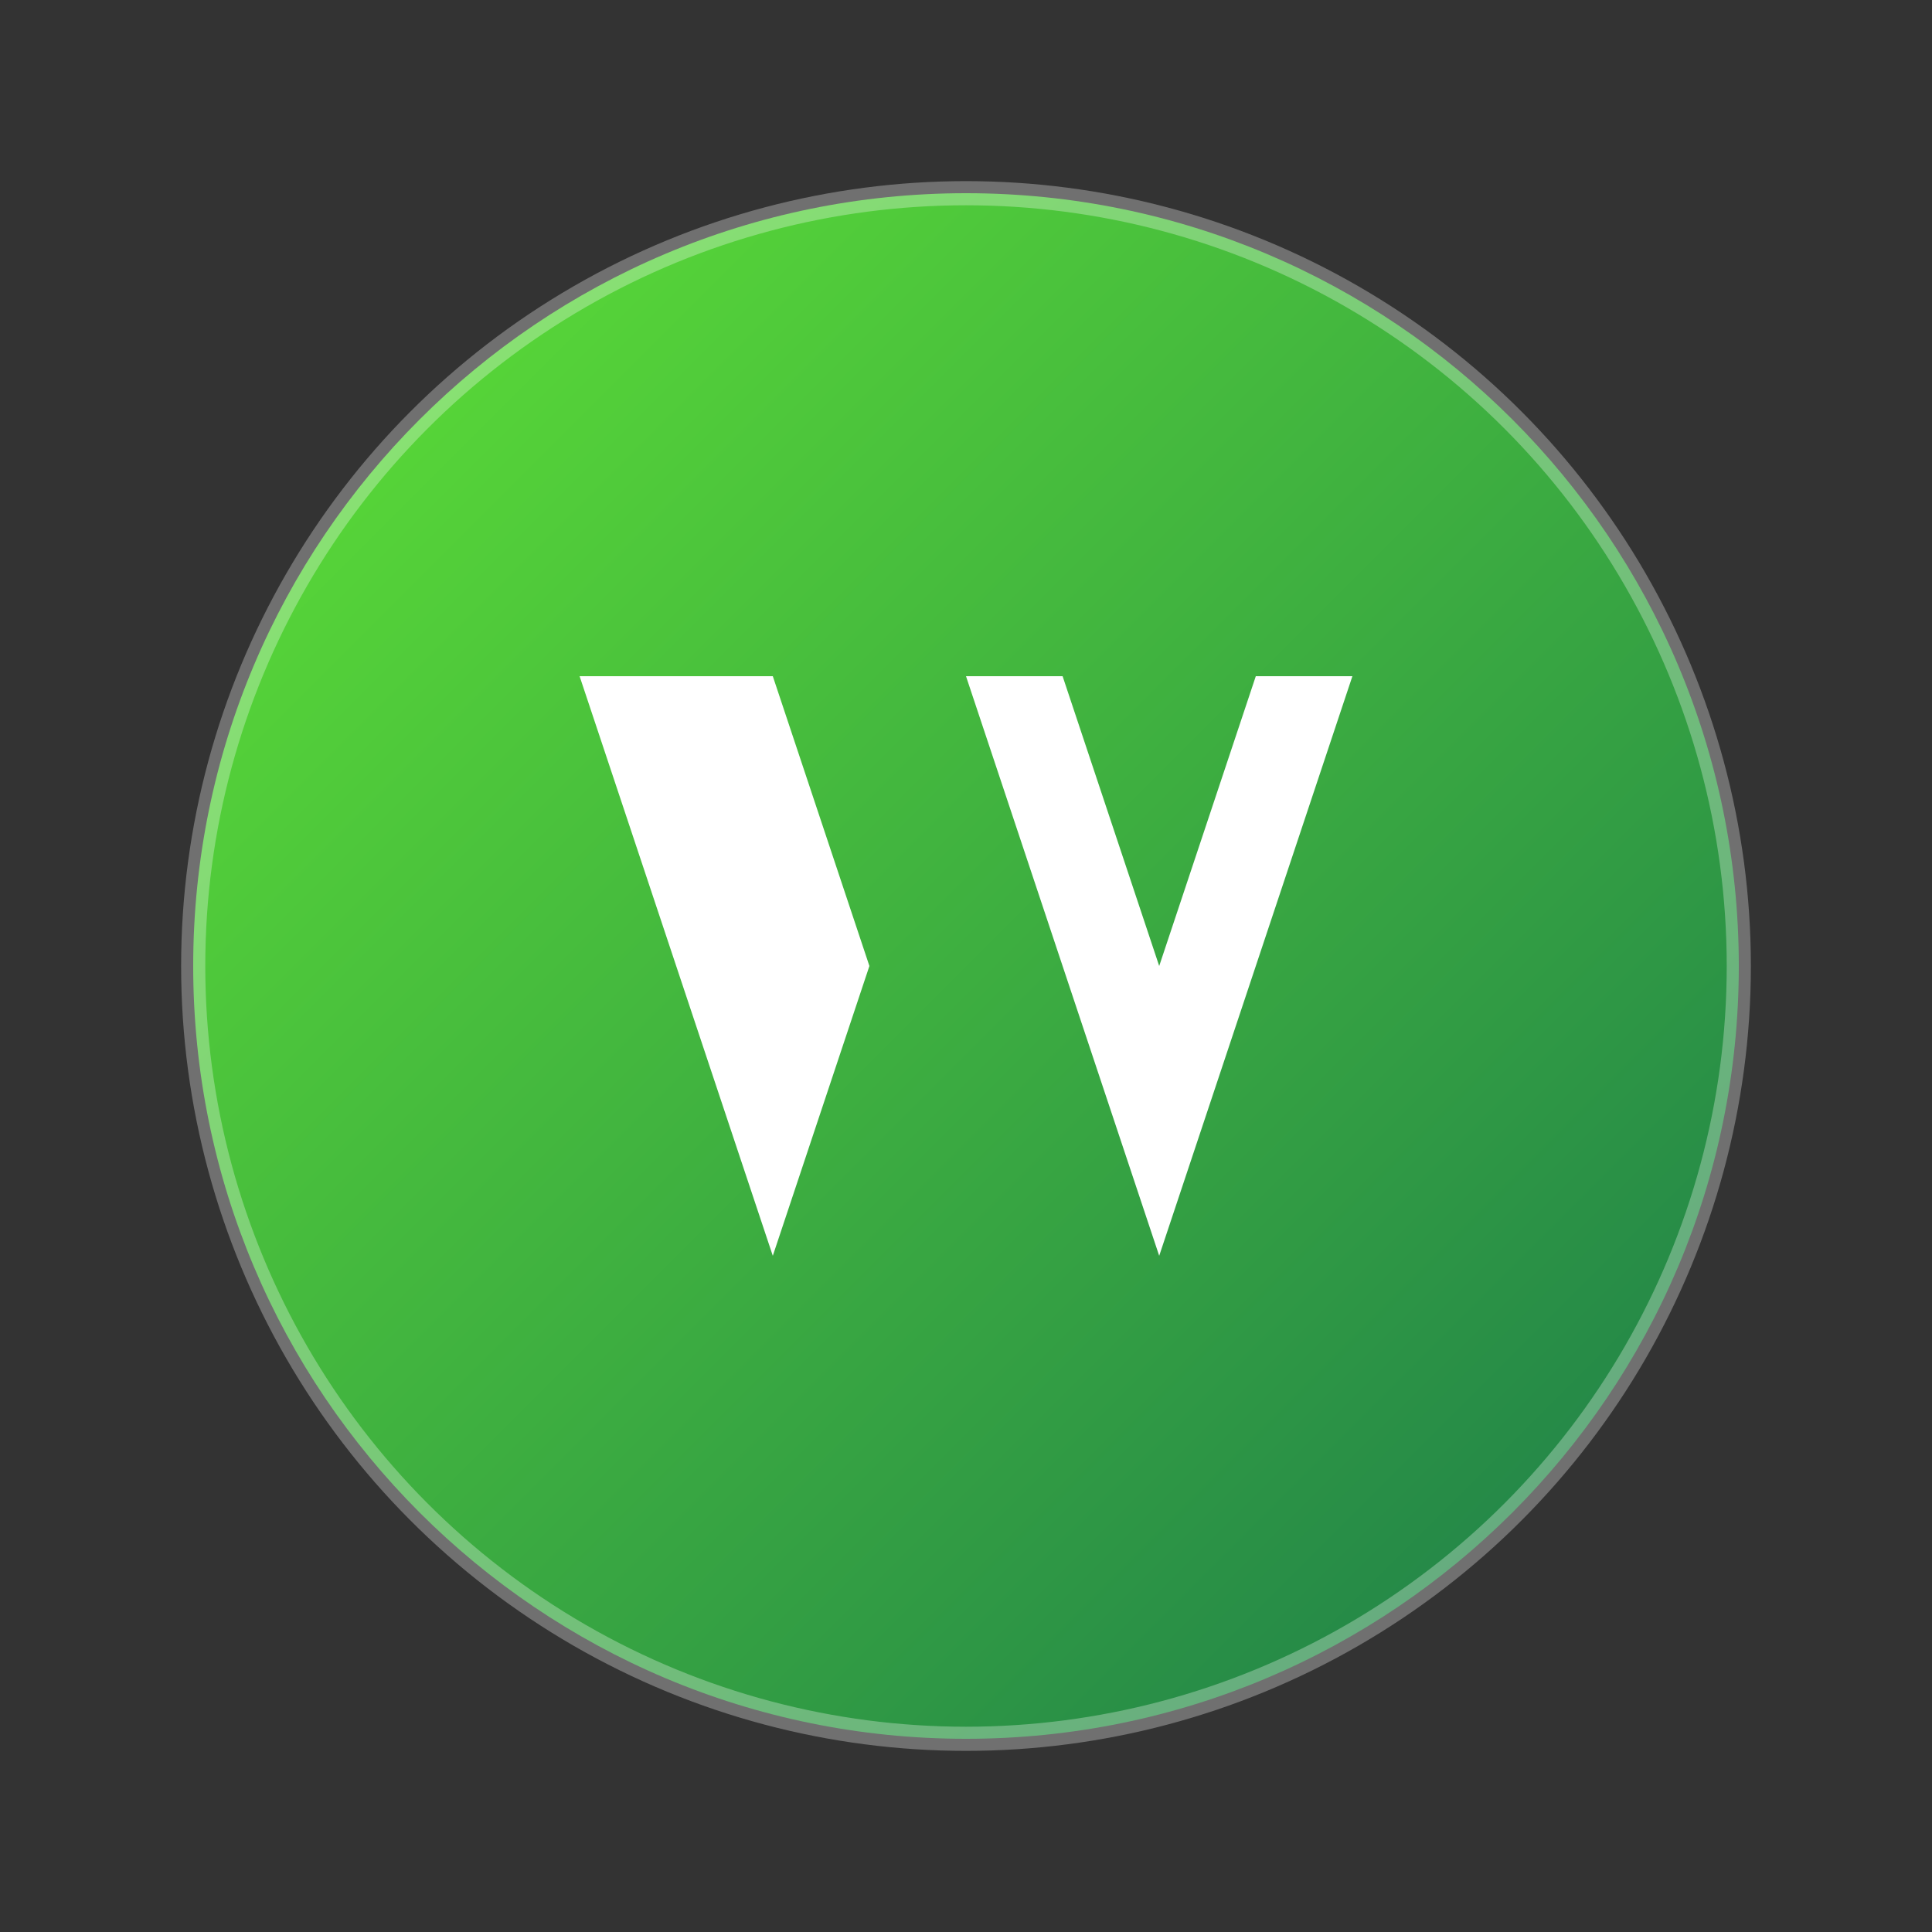
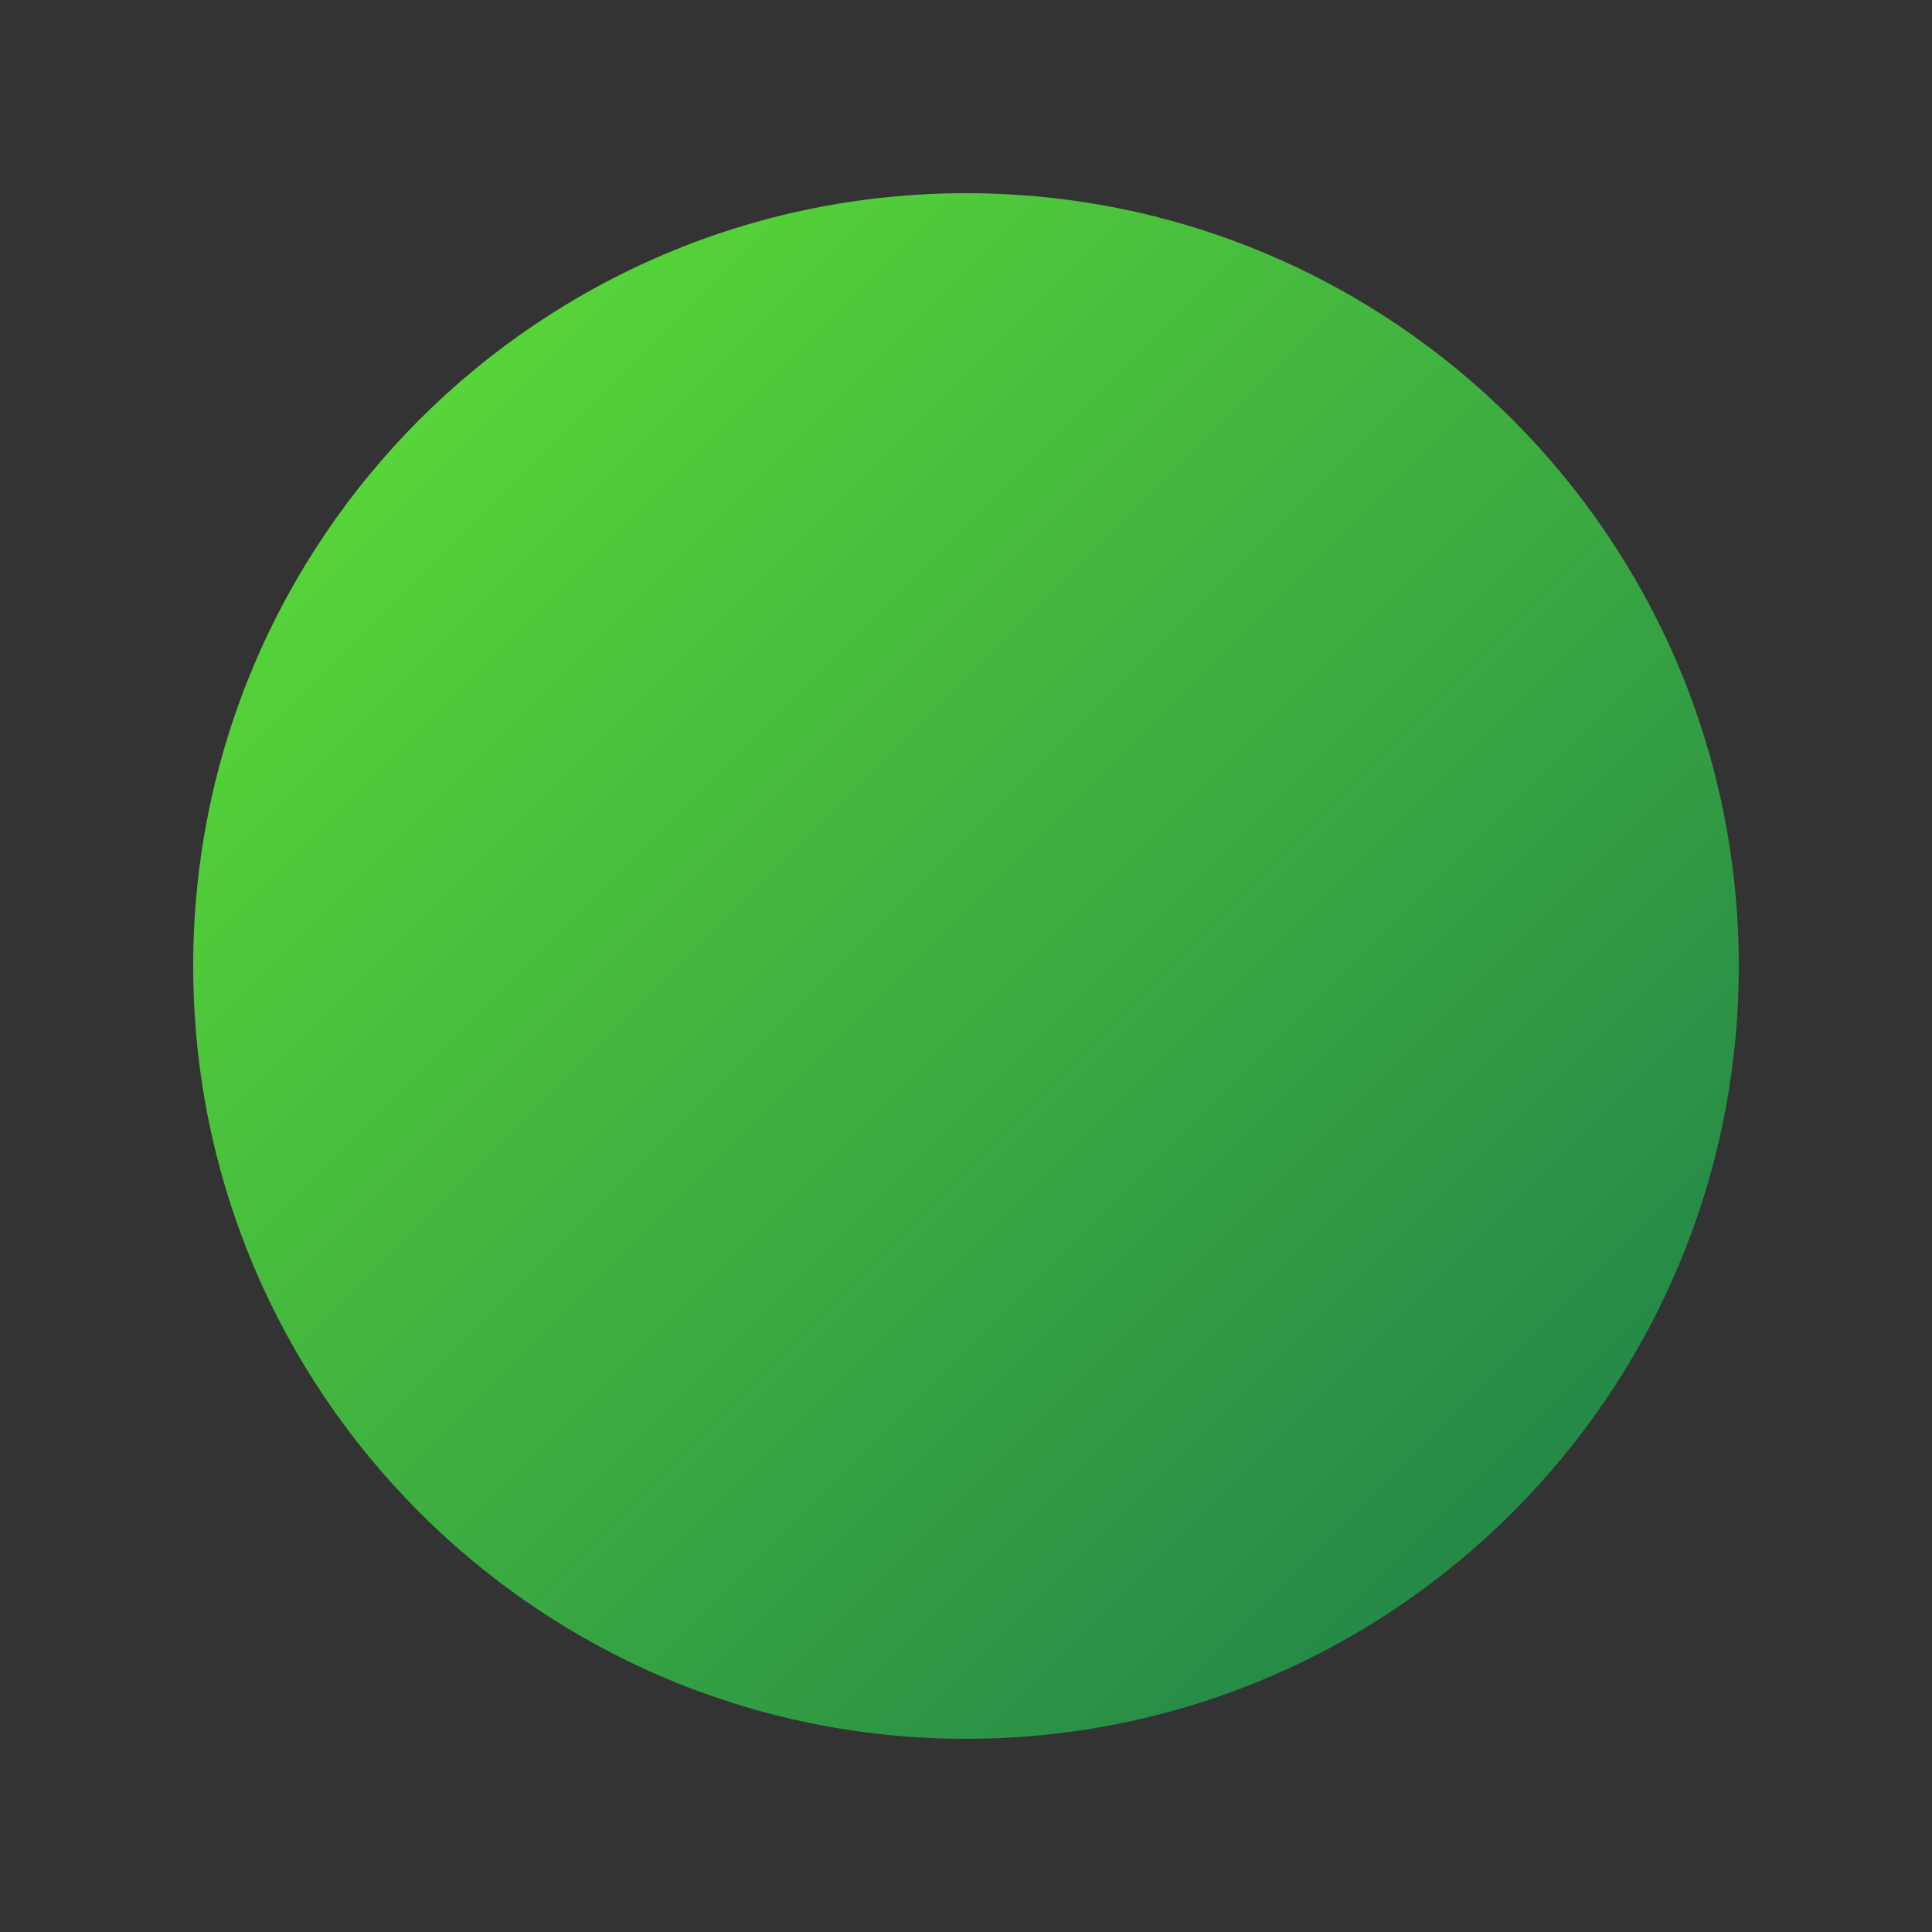
<svg xmlns="http://www.w3.org/2000/svg" width="40" height="40" viewBox="0 0 40 40" fill="none">
  <rect x="0" y="0" width="40" height="40" fill="#333333" stroke="none" />
  <defs>
    <linearGradient id="wp-gradient" x1="0%" y1="0%" x2="100%" y2="100%">
      <stop offset="0%" style="stop-color:#60E335;stop-opacity:1" />
      <stop offset="100%" style="stop-color:#1B7A4B;stop-opacity:1" />
    </linearGradient>
  </defs>
  <path d="M20 4C11.163 4 4 11.163 4 20C4 28.837 11.163 36 20 36C28.837 36 36 28.837 36 20C36 11.163 28.837 4 20 4Z" fill="url(#wp-gradient)" />
-   <path d="M12 14L16 26L20 14L24 26L28 14L26 14L24 20L22 14L20 14L18 20L16 14L14 14L12 14Z" fill="white" />
-   <circle cx="20" cy="20" r="16" fill="none" stroke="white" stroke-width="0.5" opacity="0.3" />
</svg>